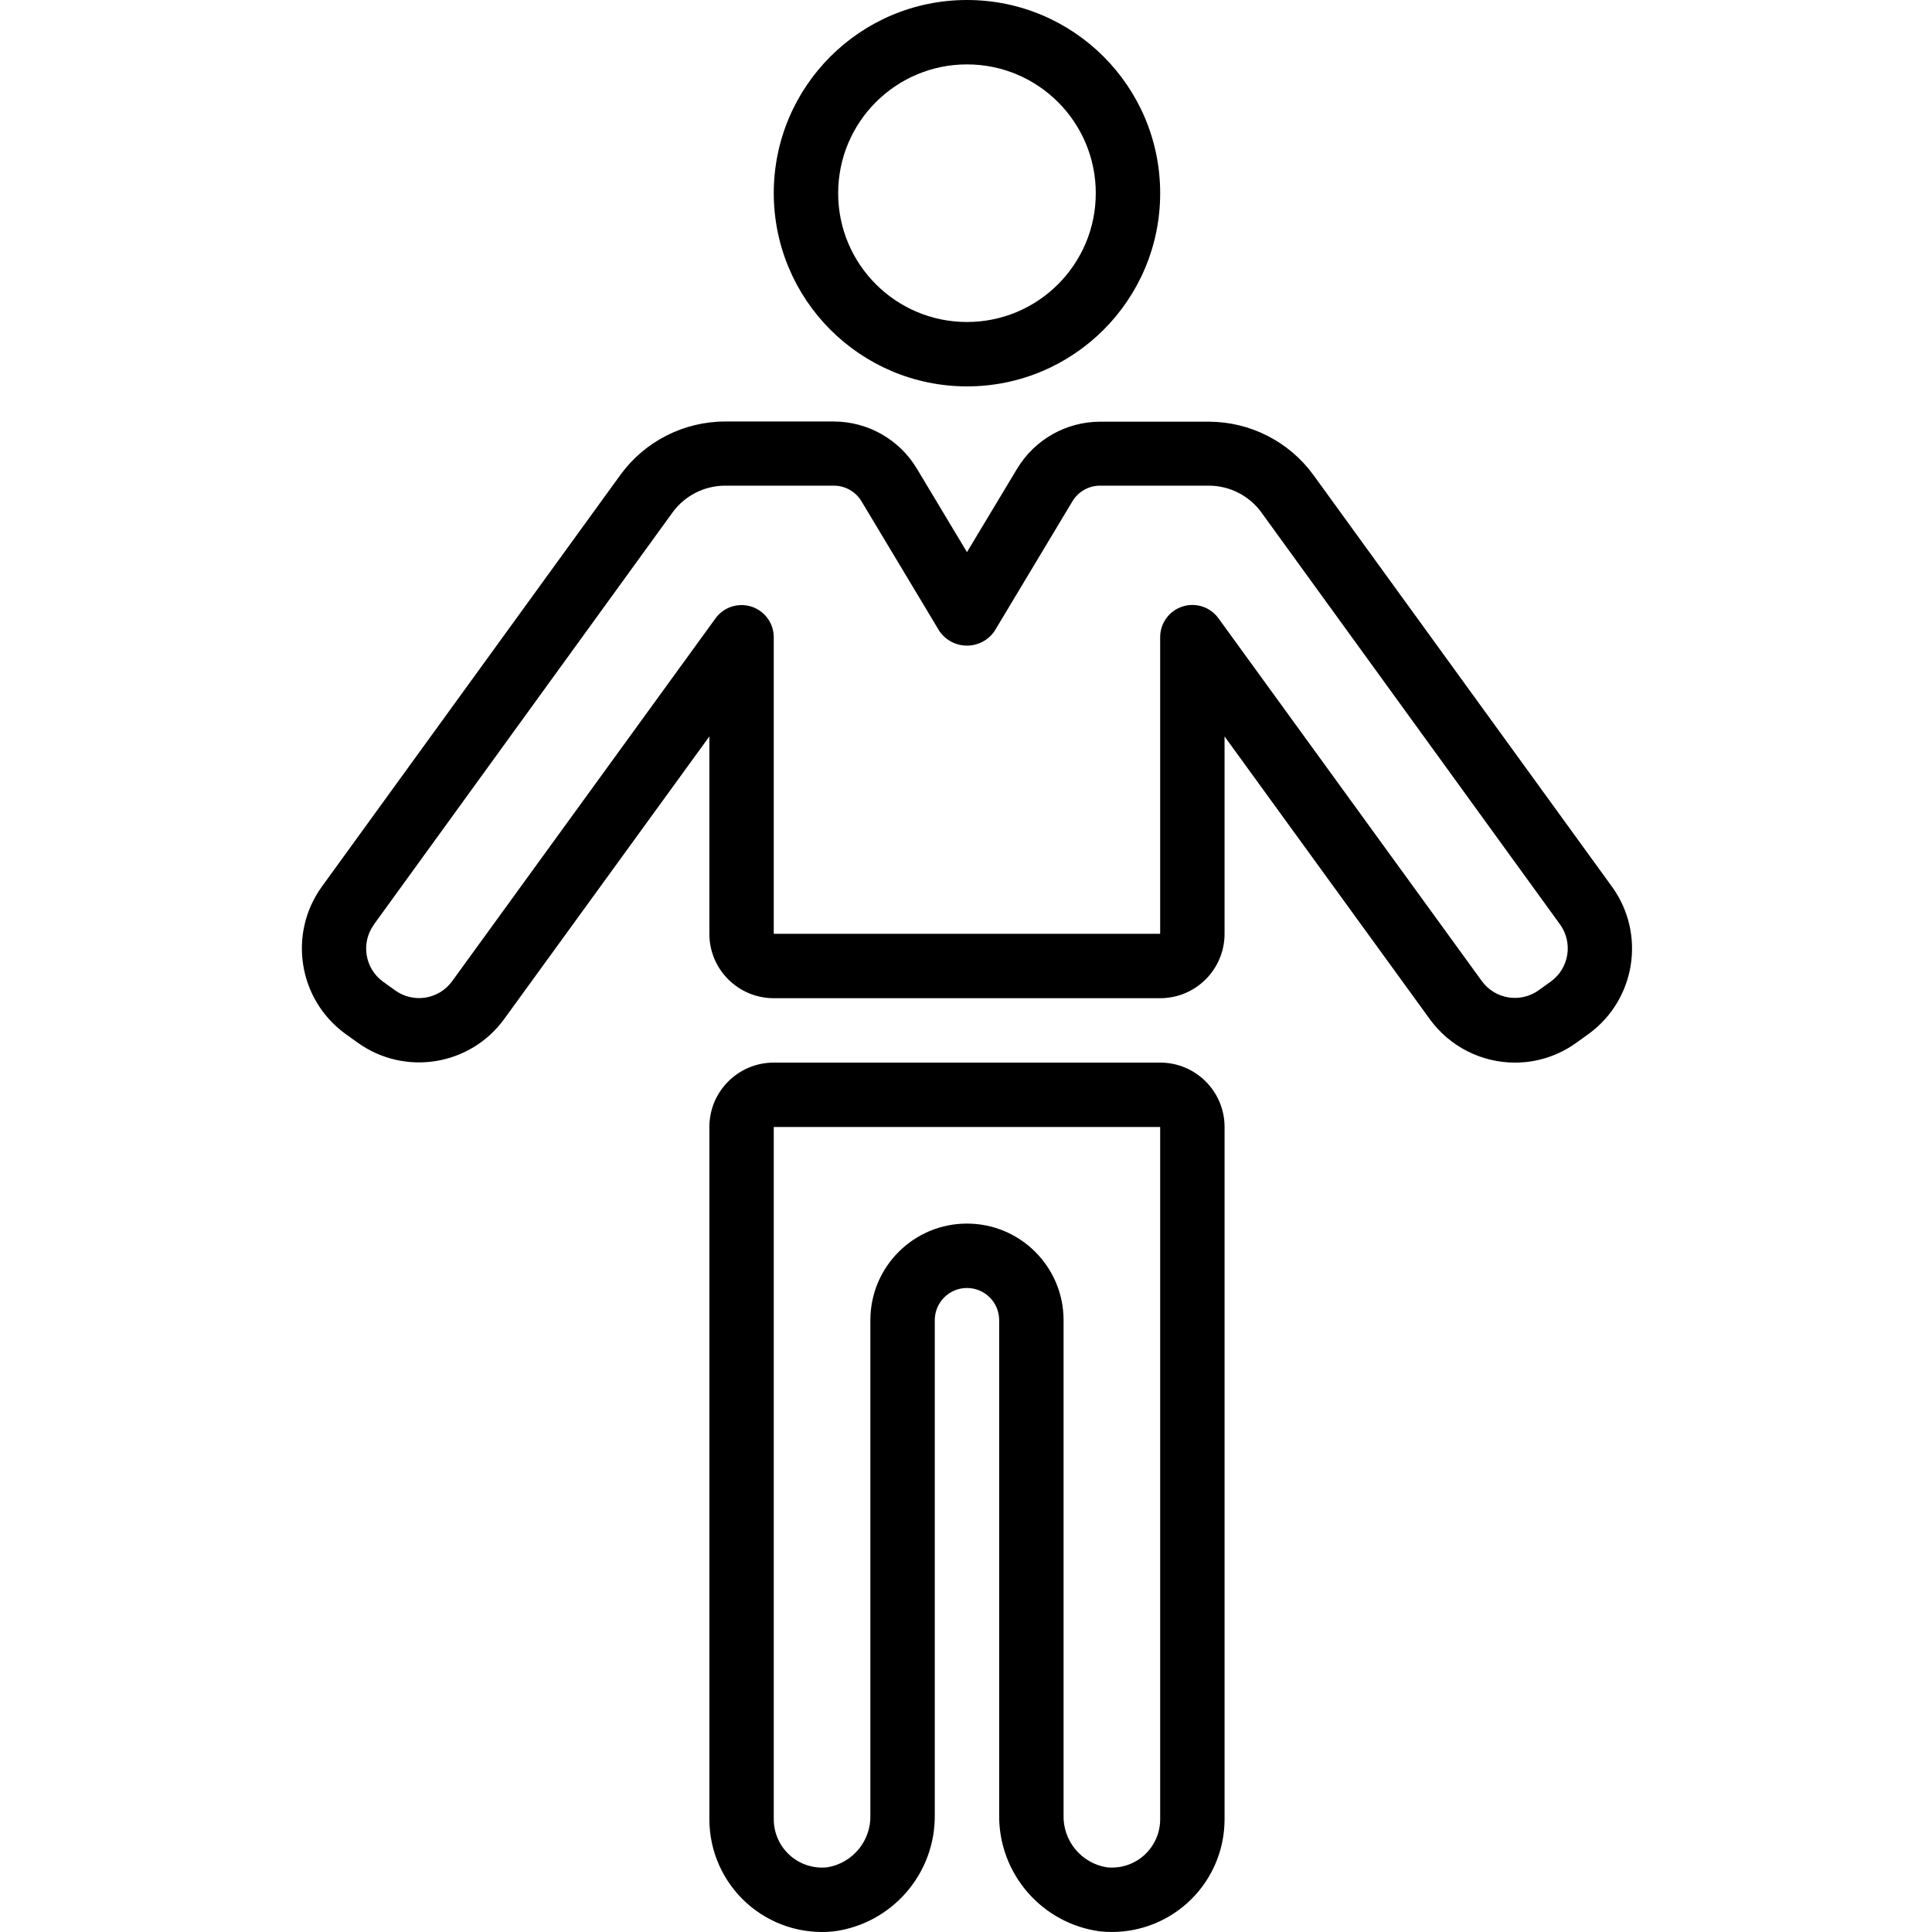
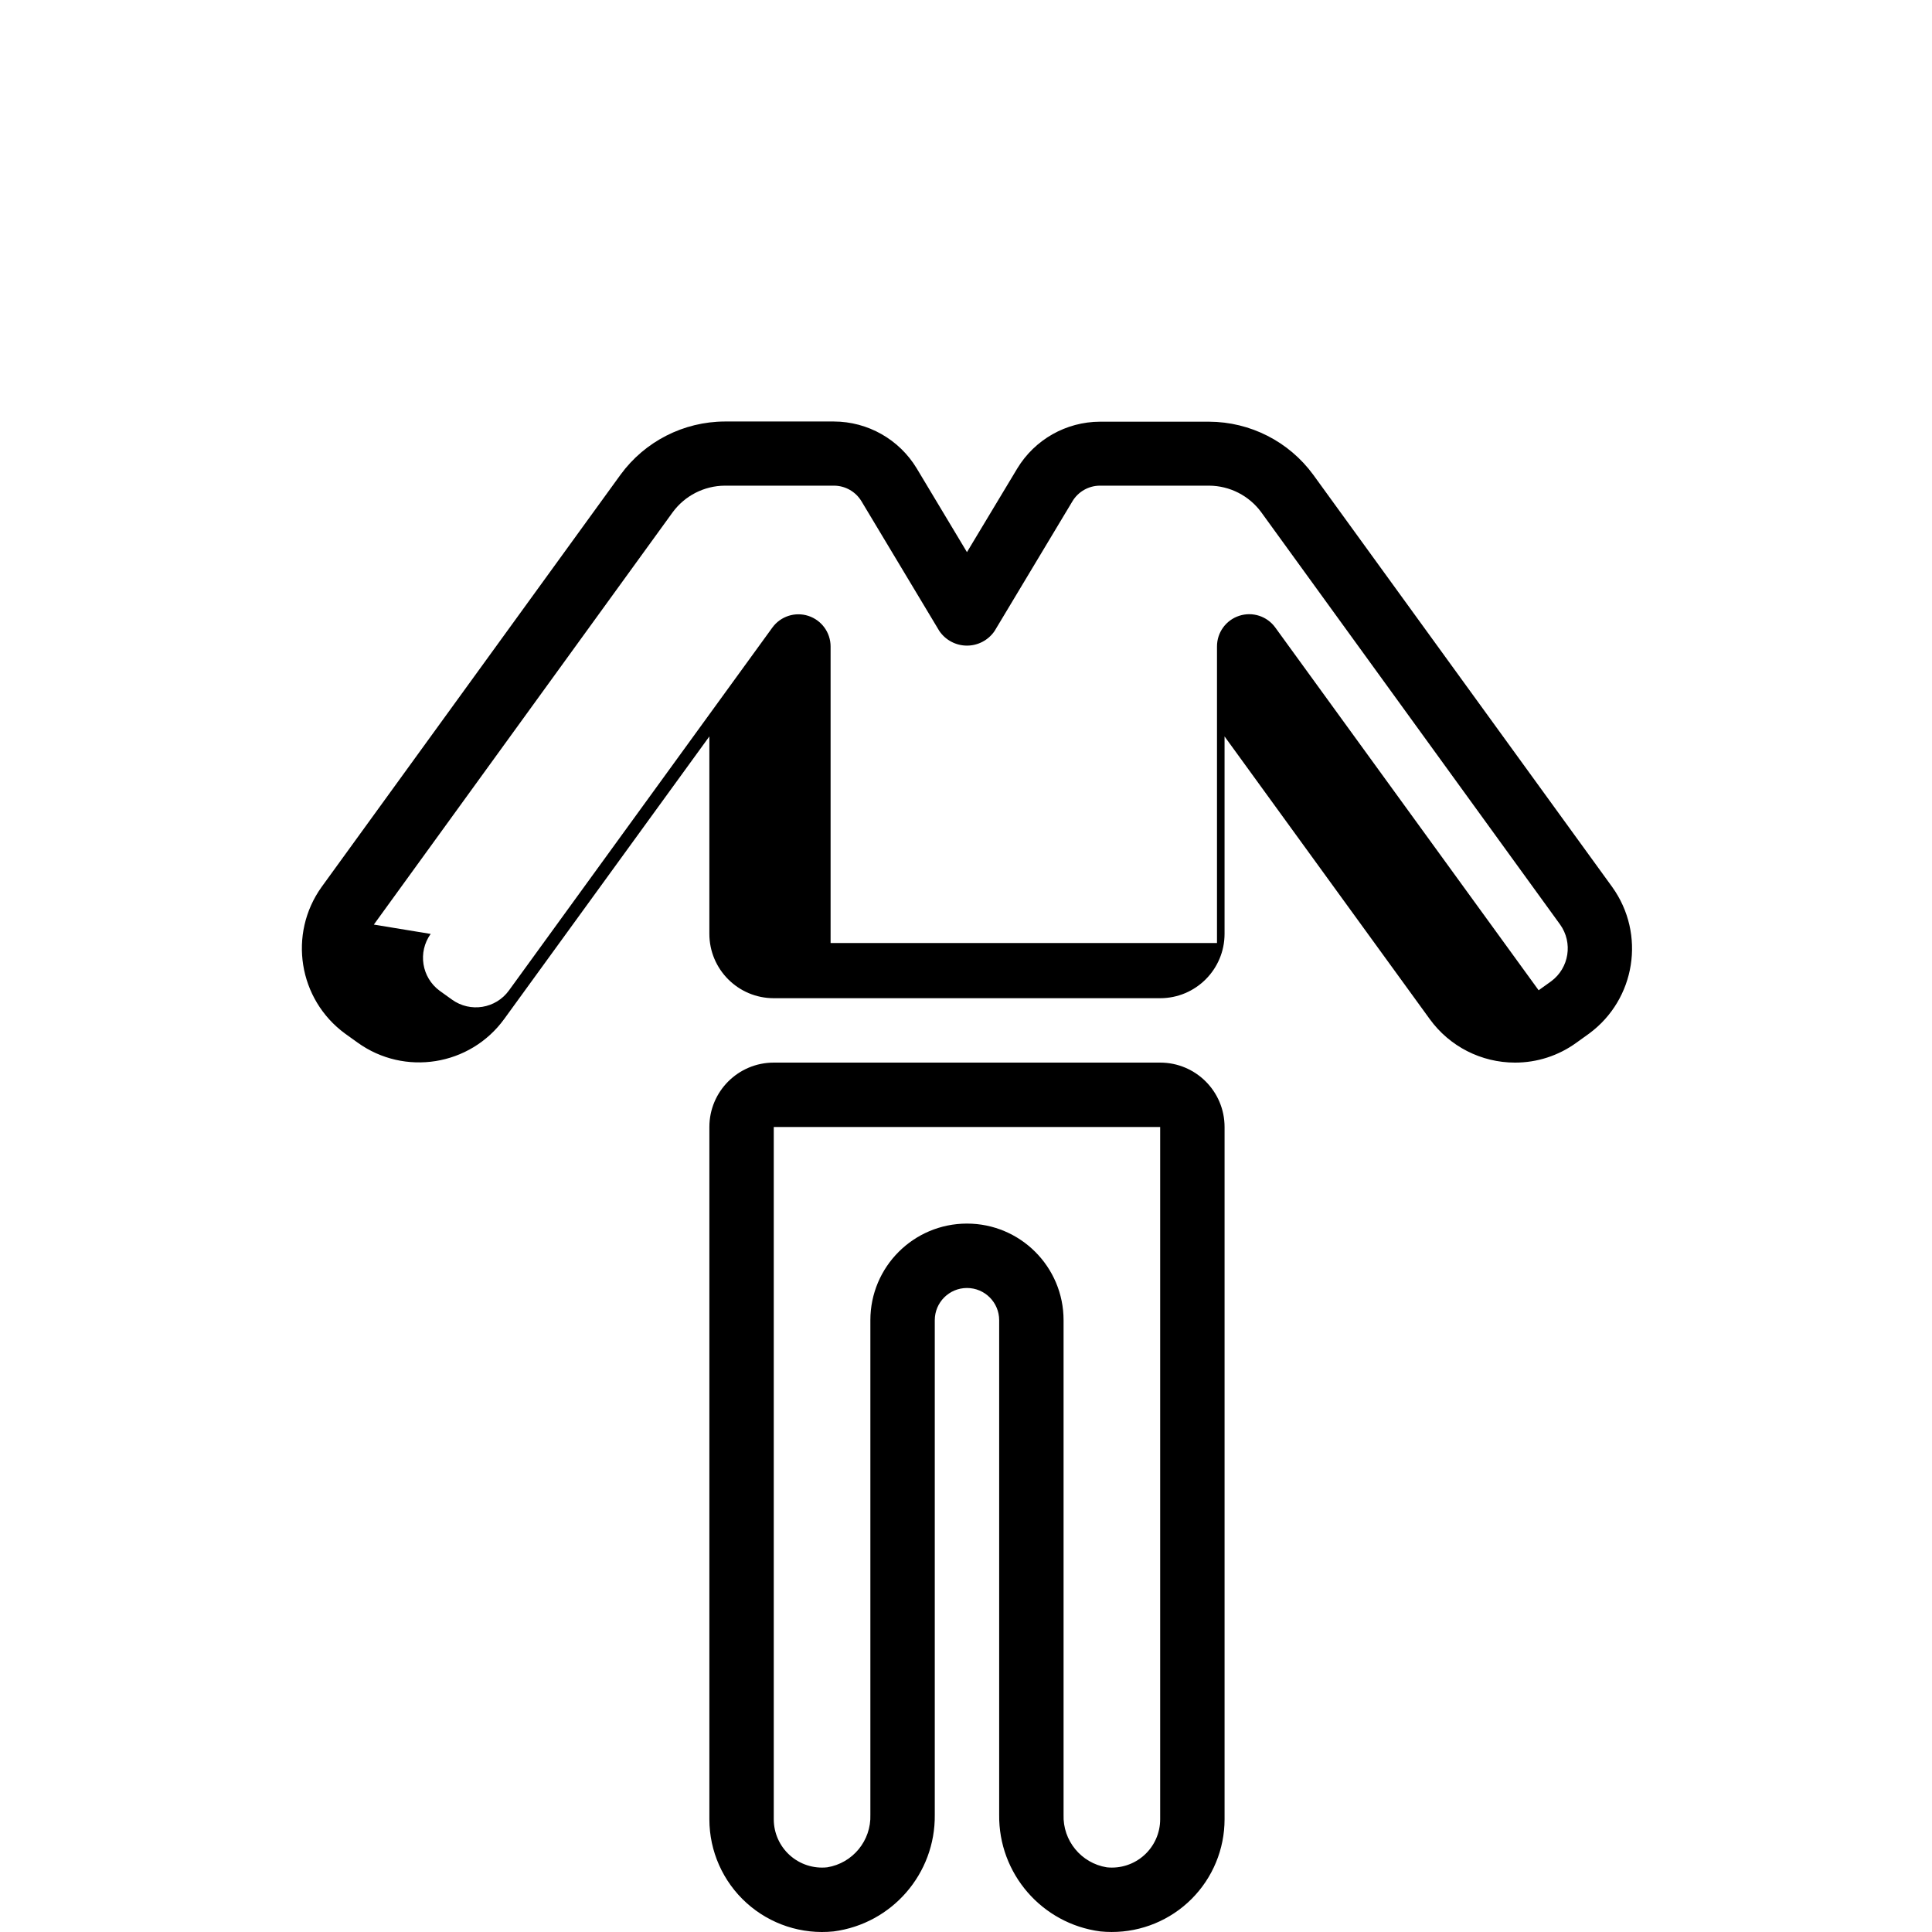
<svg xmlns="http://www.w3.org/2000/svg" height="512pt" viewBox="-80 0 512 512.004" width="512pt">
-   <path d="m176.258 102.398c28.273 0 51.199-22.922 51.199-51.199 0-28.277-22.926-51.199-51.199-51.199-28.277 0-51.203 22.922-51.203 51.199.031 28.266 22.938 51.172 51.203 51.199zm0-85.332c18.852 0 34.133 15.281 34.133 34.133 0 18.852-15.281 34.133-34.133 34.133-18.852 0-34.137-15.281-34.137-34.133 0-18.852 15.285-34.133 34.137-34.133zm0 0" />
-   <path d="m11.453 273.922 3.301 2.371c12.469 8.973 29.844 6.176 38.871-6.254l54.363-74.875v52.301c0 9.426 7.641 17.07 17.066 17.07h102.402c9.426 0 17.066-7.645 17.066-17.07v-52.301l54.367 74.891c5.246 7.258 13.664 11.555 22.621 11.547 5.82.008 11.496-1.828 16.211-5.242l3.328-2.387.07-.051c12.344-9.09 15.078-26.414 6.133-38.863l-79.215-109.227c-6.445-8.816-16.699-14.043-27.621-14.078h-28.902c-8.984.023-17.309 4.738-21.949 12.434l-13.309 22.133-13.312-22.188c-4.641-7.695-12.965-12.406-21.949-12.43h-28.91c-10.938.035-21.203 5.277-27.648 14.113l-79.199 109.227c-8.934 12.473-6.16 29.809 6.215 38.879zm7.617-28.895 79.164-109.227c3.23-4.43 8.371-7.062 13.852-7.094h28.91c2.996.004 5.773 1.578 7.312 4.148l20.633 34.379c1.652 2.418 4.391 3.863 7.316 3.863 2.926 0 5.66-1.445 7.312-3.863l20.633-34.379c1.539-2.57 4.316-4.145 7.312-4.148h28.91c5.469.027 10.602 2.648 13.832 7.059l79.176 109.227c3.465 4.82 2.414 11.531-2.355 15.062l-3.32 2.379c-4.84 3.469-11.574 2.375-15.062-2.449l-69.801-96.145c-2.176-2.996-6.035-4.246-9.555-3.094-3.52 1.148-5.895 4.434-5.883 8.137v78.582h-102.402v-78.582c.004-3.695-2.379-6.973-5.895-8.117-3.516-1.141-7.367.109-9.539 3.102l-69.812 96.176c-3.5 4.824-10.242 5.906-15.078 2.426l-3.262-2.34c-4.797-3.52-5.863-10.242-2.398-15.078zm0 0" />
+   <path d="m11.453 273.922 3.301 2.371c12.469 8.973 29.844 6.176 38.871-6.254l54.363-74.875v52.301c0 9.426 7.641 17.07 17.066 17.07h102.402c9.426 0 17.066-7.645 17.066-17.07v-52.301l54.367 74.891c5.246 7.258 13.664 11.555 22.621 11.547 5.82.008 11.496-1.828 16.211-5.242l3.328-2.387.07-.051c12.344-9.09 15.078-26.414 6.133-38.863l-79.215-109.227c-6.445-8.816-16.699-14.043-27.621-14.078h-28.902c-8.984.023-17.309 4.738-21.949 12.434l-13.309 22.133-13.312-22.188c-4.641-7.695-12.965-12.406-21.949-12.43h-28.91c-10.938.035-21.203 5.277-27.648 14.113l-79.199 109.227c-8.934 12.473-6.16 29.809 6.215 38.879zm7.617-28.895 79.164-109.227c3.23-4.43 8.371-7.062 13.852-7.094h28.91c2.996.004 5.773 1.578 7.312 4.148l20.633 34.379c1.652 2.418 4.391 3.863 7.316 3.863 2.926 0 5.66-1.445 7.312-3.863l20.633-34.379c1.539-2.57 4.316-4.145 7.312-4.148h28.91c5.469.027 10.602 2.648 13.832 7.059l79.176 109.227c3.465 4.82 2.414 11.531-2.355 15.062l-3.32 2.379l-69.801-96.145c-2.176-2.996-6.035-4.246-9.555-3.094-3.52 1.148-5.895 4.434-5.883 8.137v78.582h-102.402v-78.582c.004-3.695-2.379-6.973-5.895-8.117-3.516-1.141-7.367.109-9.539 3.102l-69.812 96.176c-3.5 4.824-10.242 5.906-15.078 2.426l-3.262-2.34c-4.797-3.52-5.863-10.242-2.398-15.078zm0 0" />
  <path d="m211.594 511.848c1 .102 2.004.152 3.012.152 7.93.012 15.539-3.129 21.152-8.73 5.613-5.602 8.766-13.207 8.766-21.137v-183.465c0-9.426-7.641-17.066-17.066-17.066h-102.402c-9.426 0-17.066 7.641-17.066 17.066v183.465c0 8.457 3.582 16.516 9.859 22.18s14.66 8.402 23.07 7.535c15.484-2.031 27.004-15.328 26.805-30.941v-131.039c0-4.715 3.82-8.535 8.535-8.535 4.711 0 8.531 3.82 8.531 8.535v131.039c-.195 15.613 11.32 28.91 26.805 30.941zm-35.336-187.582c-14.141 0-25.602 11.461-25.602 25.602v131.039c.246 6.871-4.656 12.852-11.441 13.957-3.613.387-7.219-.781-9.918-3.207-2.699-2.43-4.242-5.891-4.242-9.523v-183.465h102.402v183.465c0 3.633-1.543 7.094-4.242 9.523-2.699 2.426-6.305 3.594-9.914 3.207-6.785-1.105-11.688-7.086-11.445-13.957v-131.039c0-14.141-11.461-25.602-25.598-25.602zm0 0" />
</svg>